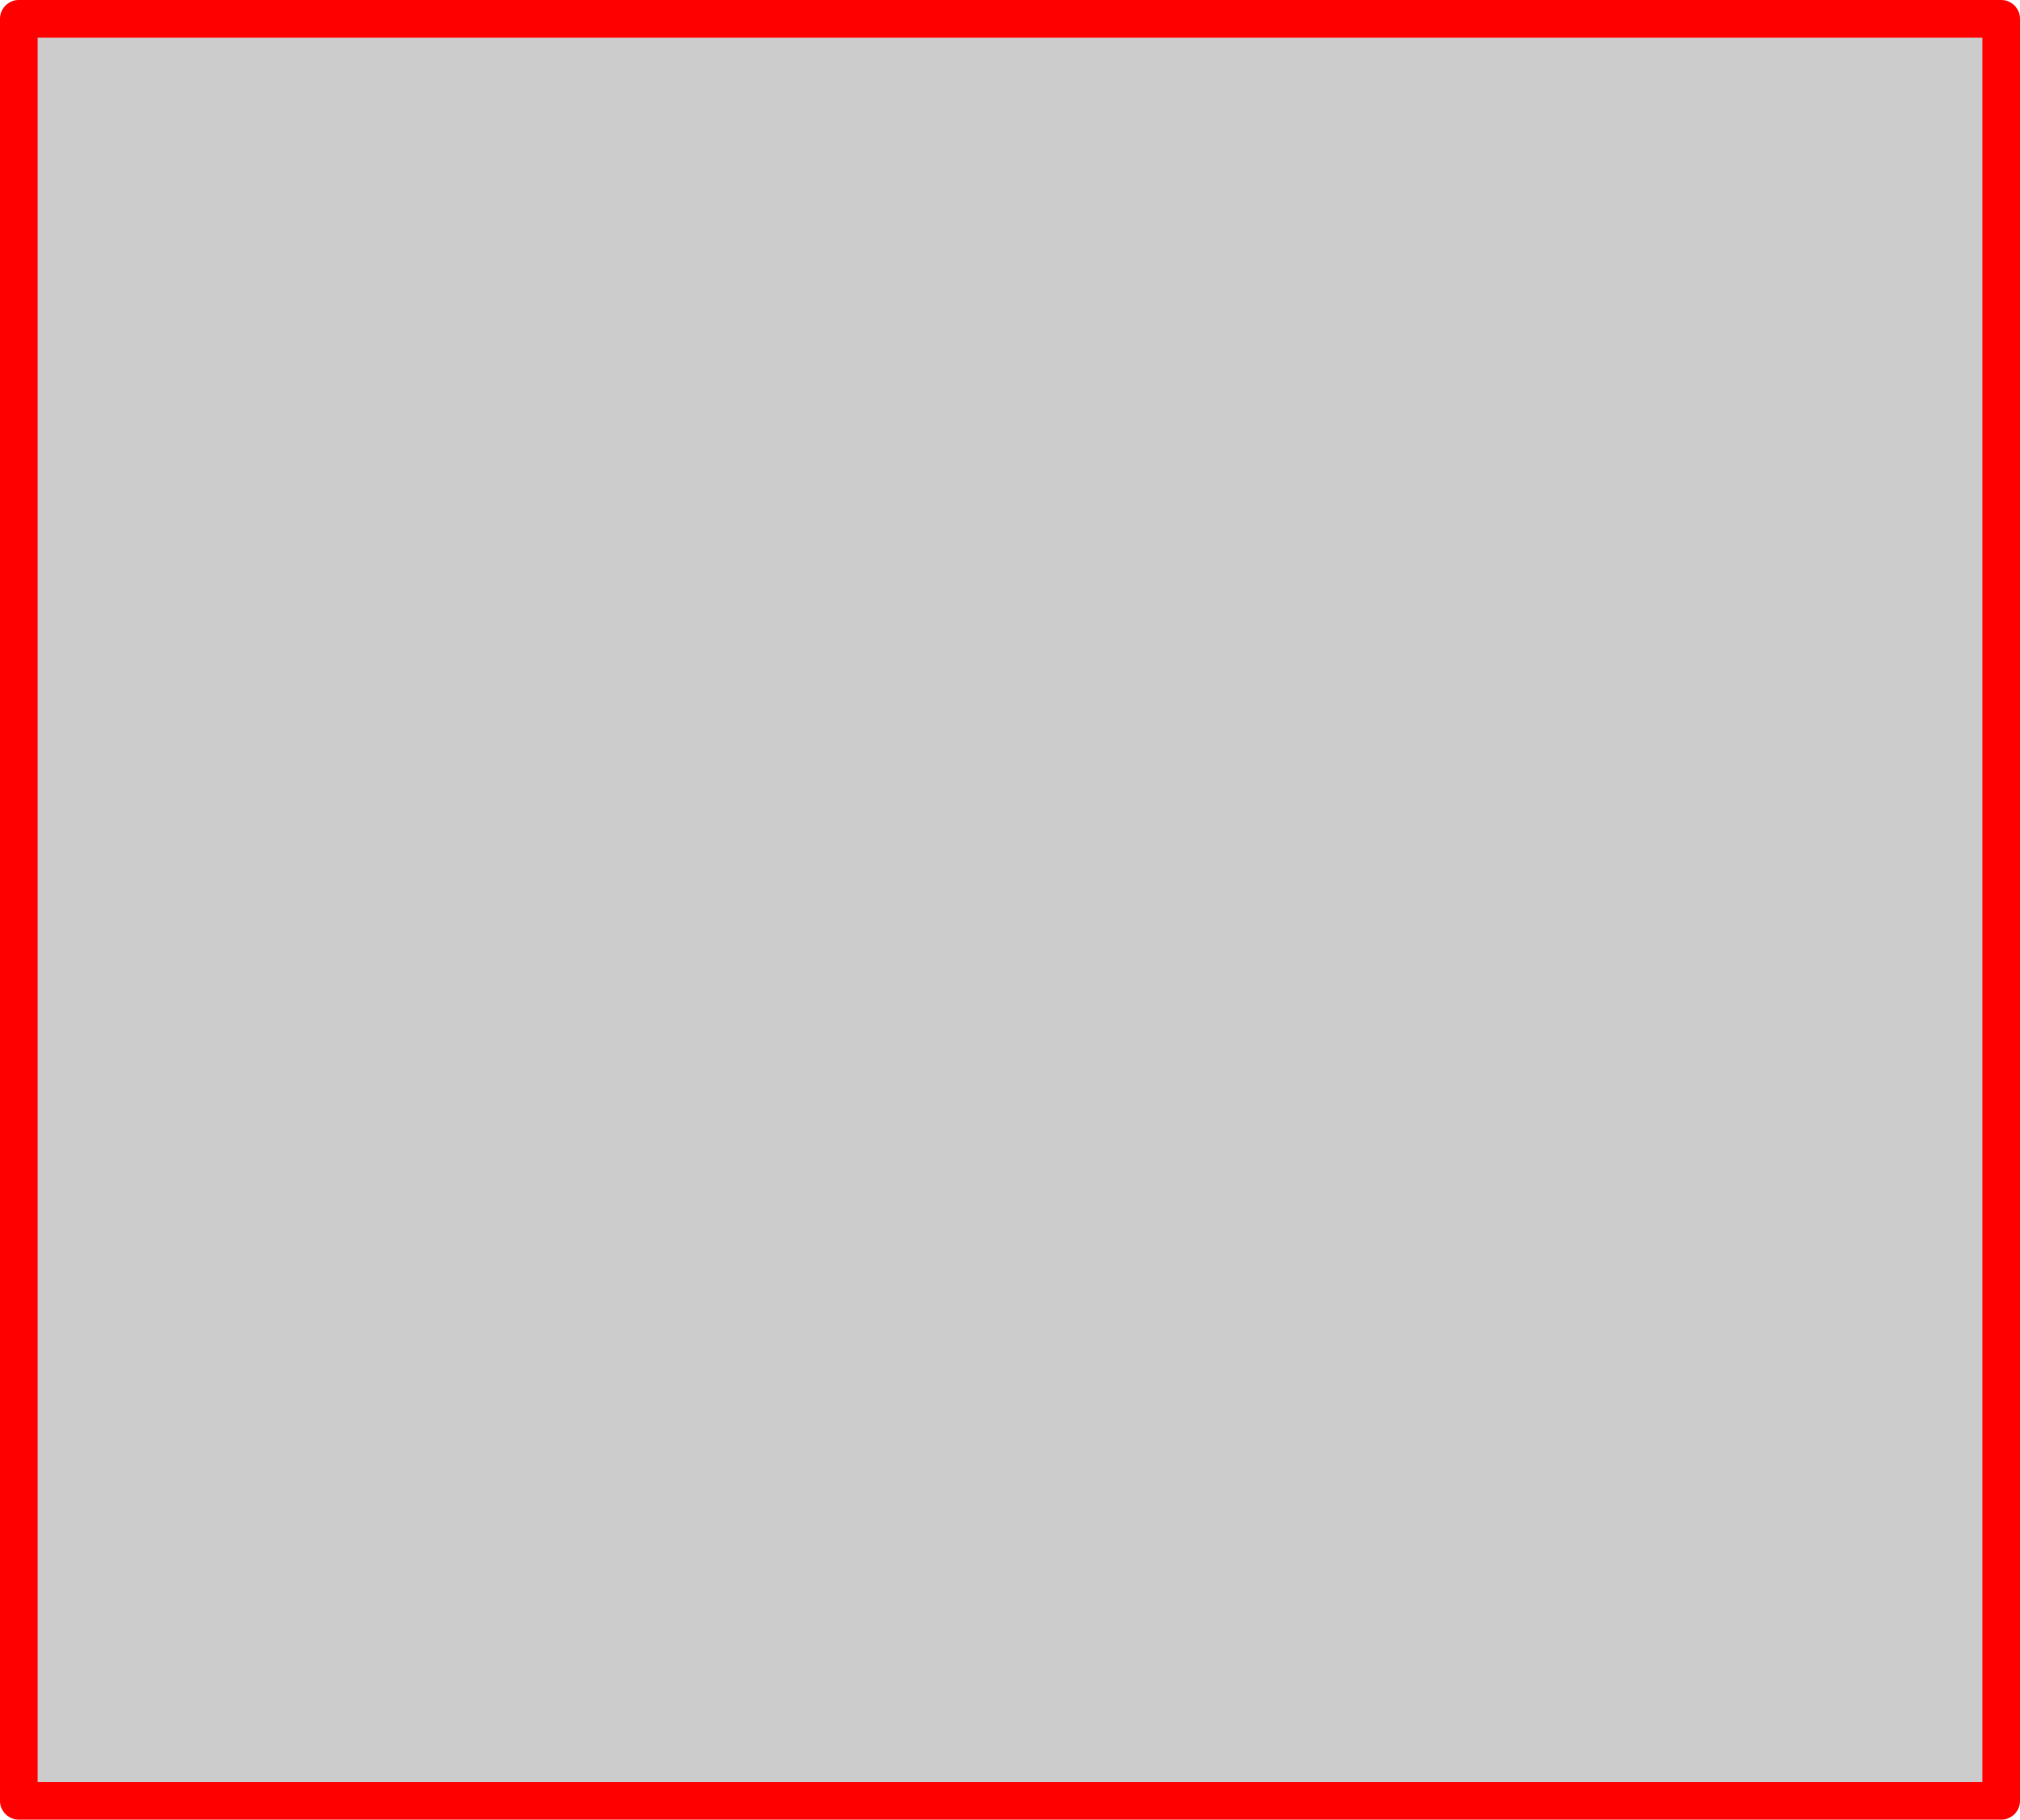
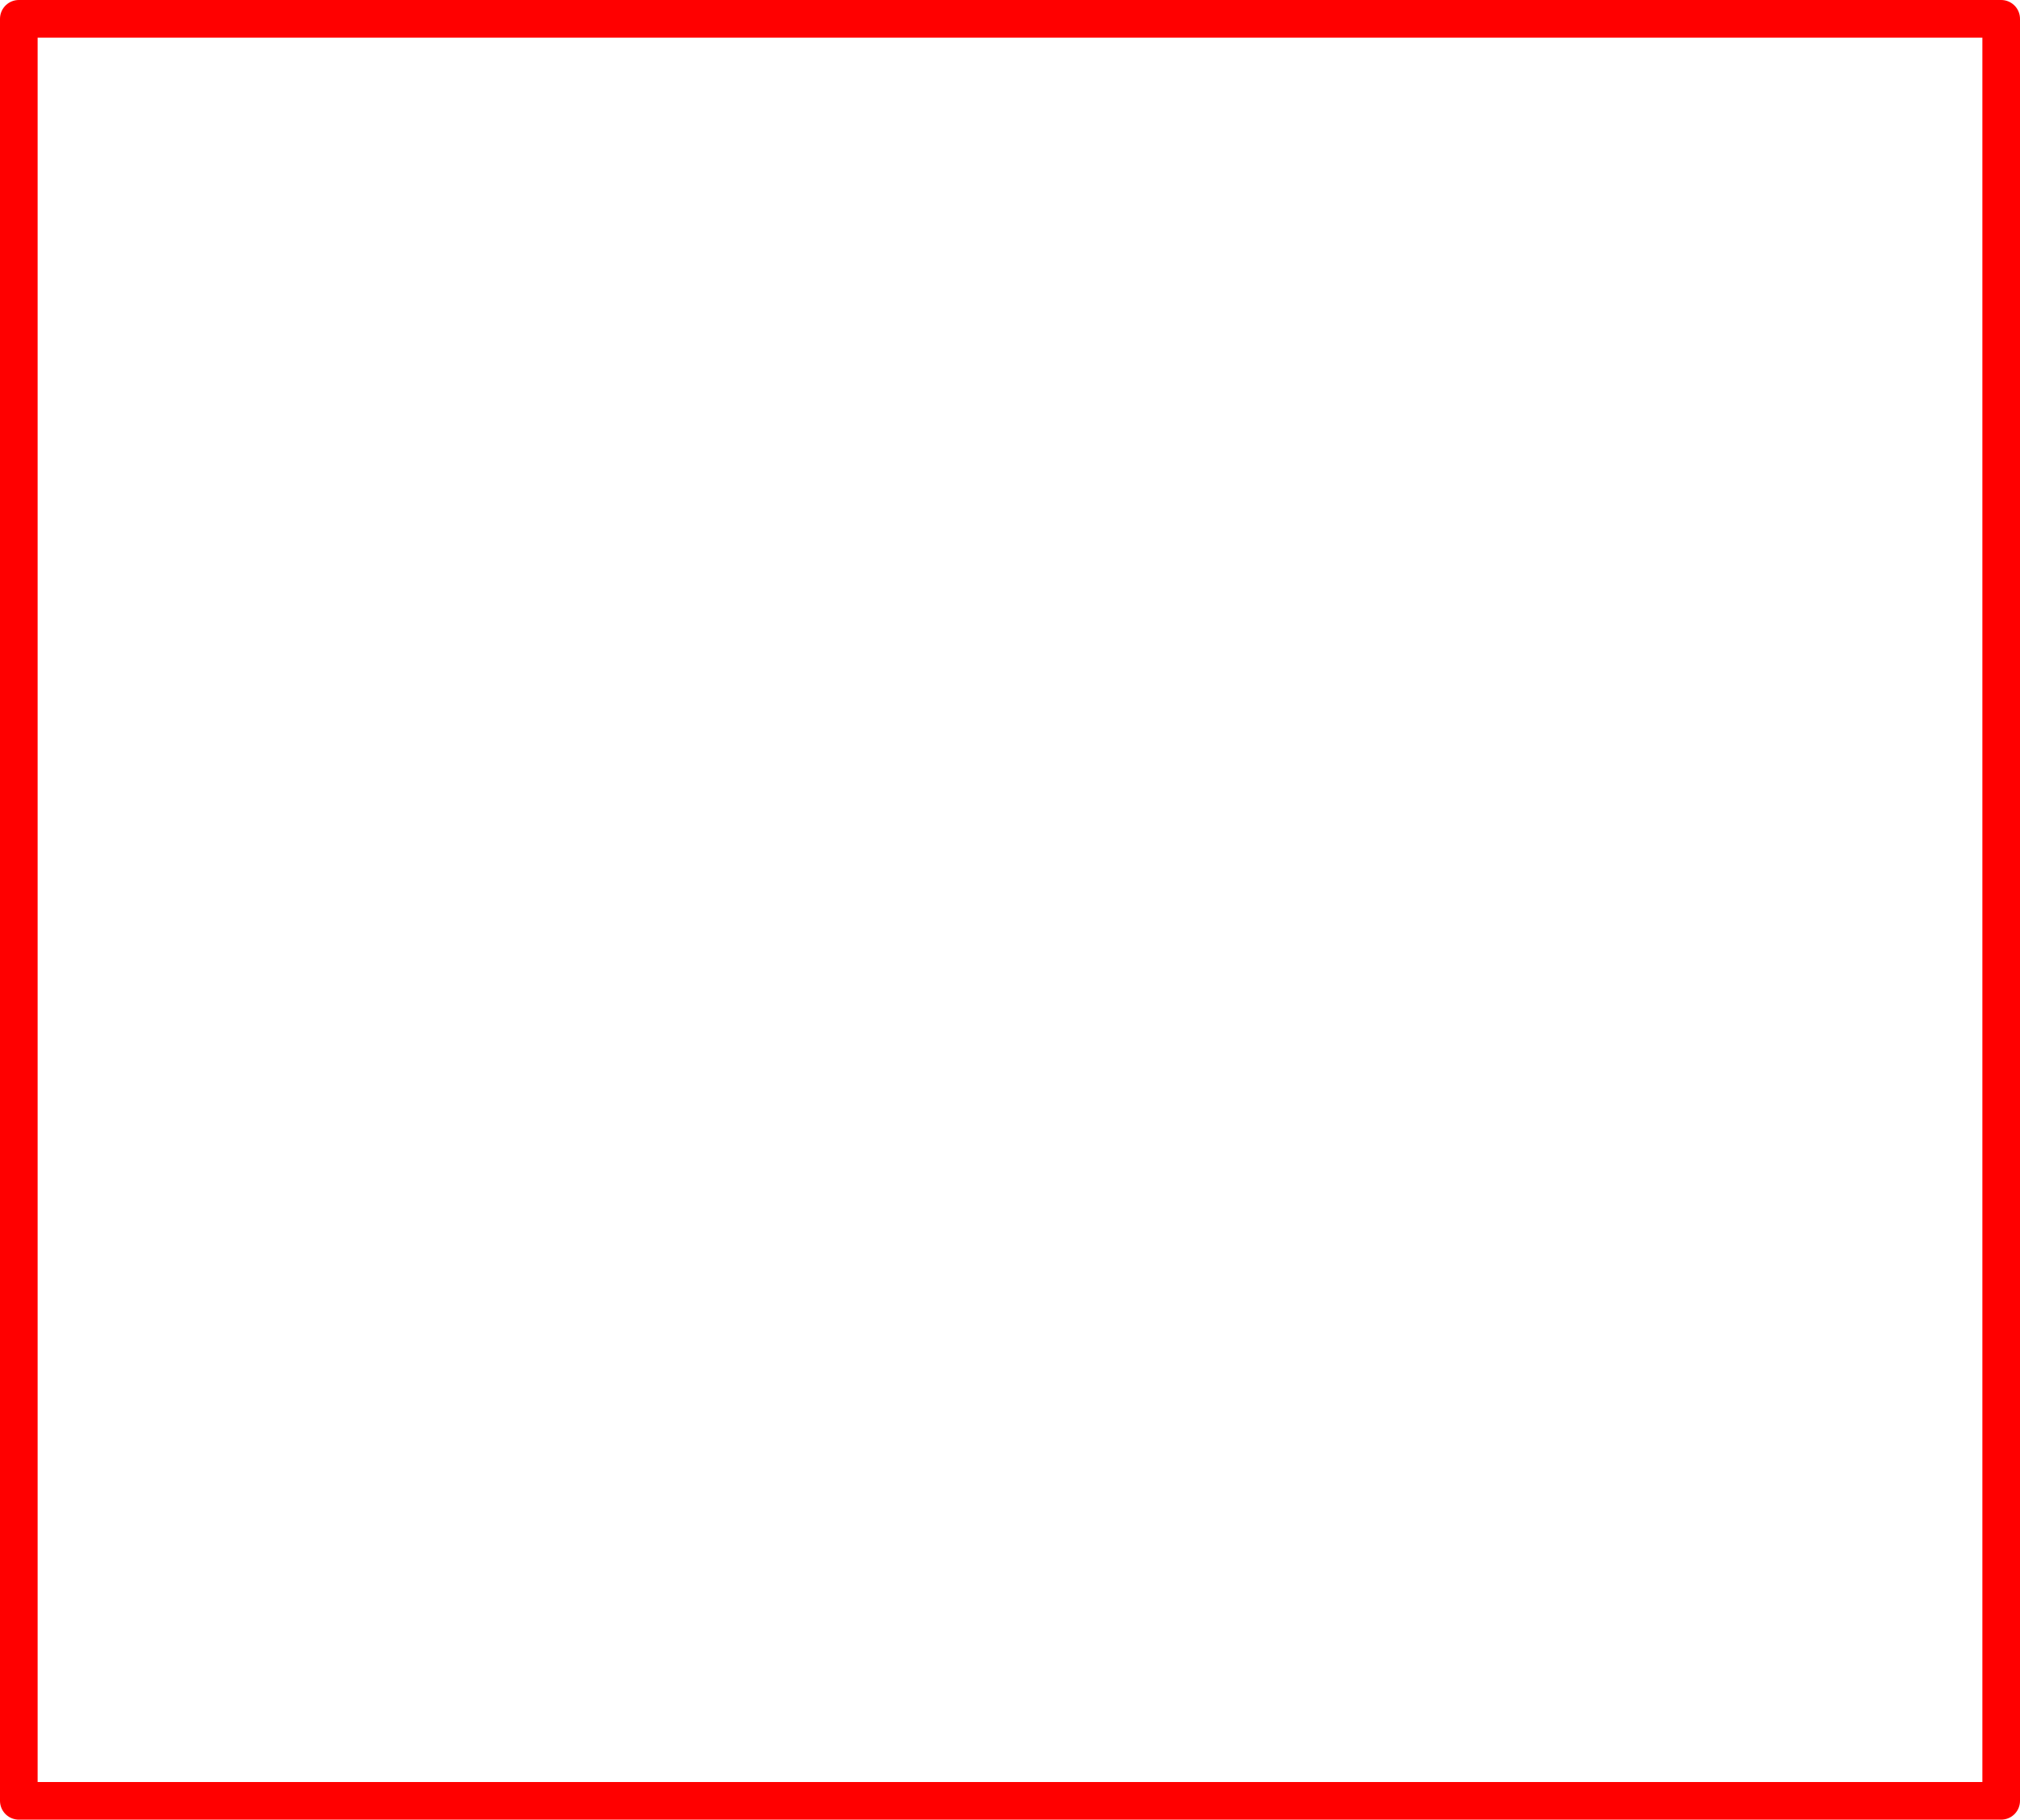
<svg xmlns="http://www.w3.org/2000/svg" height="72.5px" width="80.5px">
  <g transform="matrix(1.0, 0.0, 0.0, 1.0, 39.8, 35.75)">
-     <path d="M39.95 36.0 L-39.05 36.0 -39.05 -35.0 39.95 -35.0 39.95 36.0" fill="#cccccc" fill-rule="evenodd" stroke="none" />
-     <path d="M39.95 36.0 L-39.05 36.0 -39.05 -35.0 39.95 -35.0 39.95 36.0 Z" fill="none" stroke="#ff0000" stroke-linecap="round" stroke-linejoin="round" stroke-width="1.5" />
+     <path d="M39.95 36.0 L-39.05 36.0 -39.05 -35.0 39.95 -35.0 39.95 36.0 " fill="none" stroke="#ff0000" stroke-linecap="round" stroke-linejoin="round" stroke-width="1.5" />
  </g>
</svg>